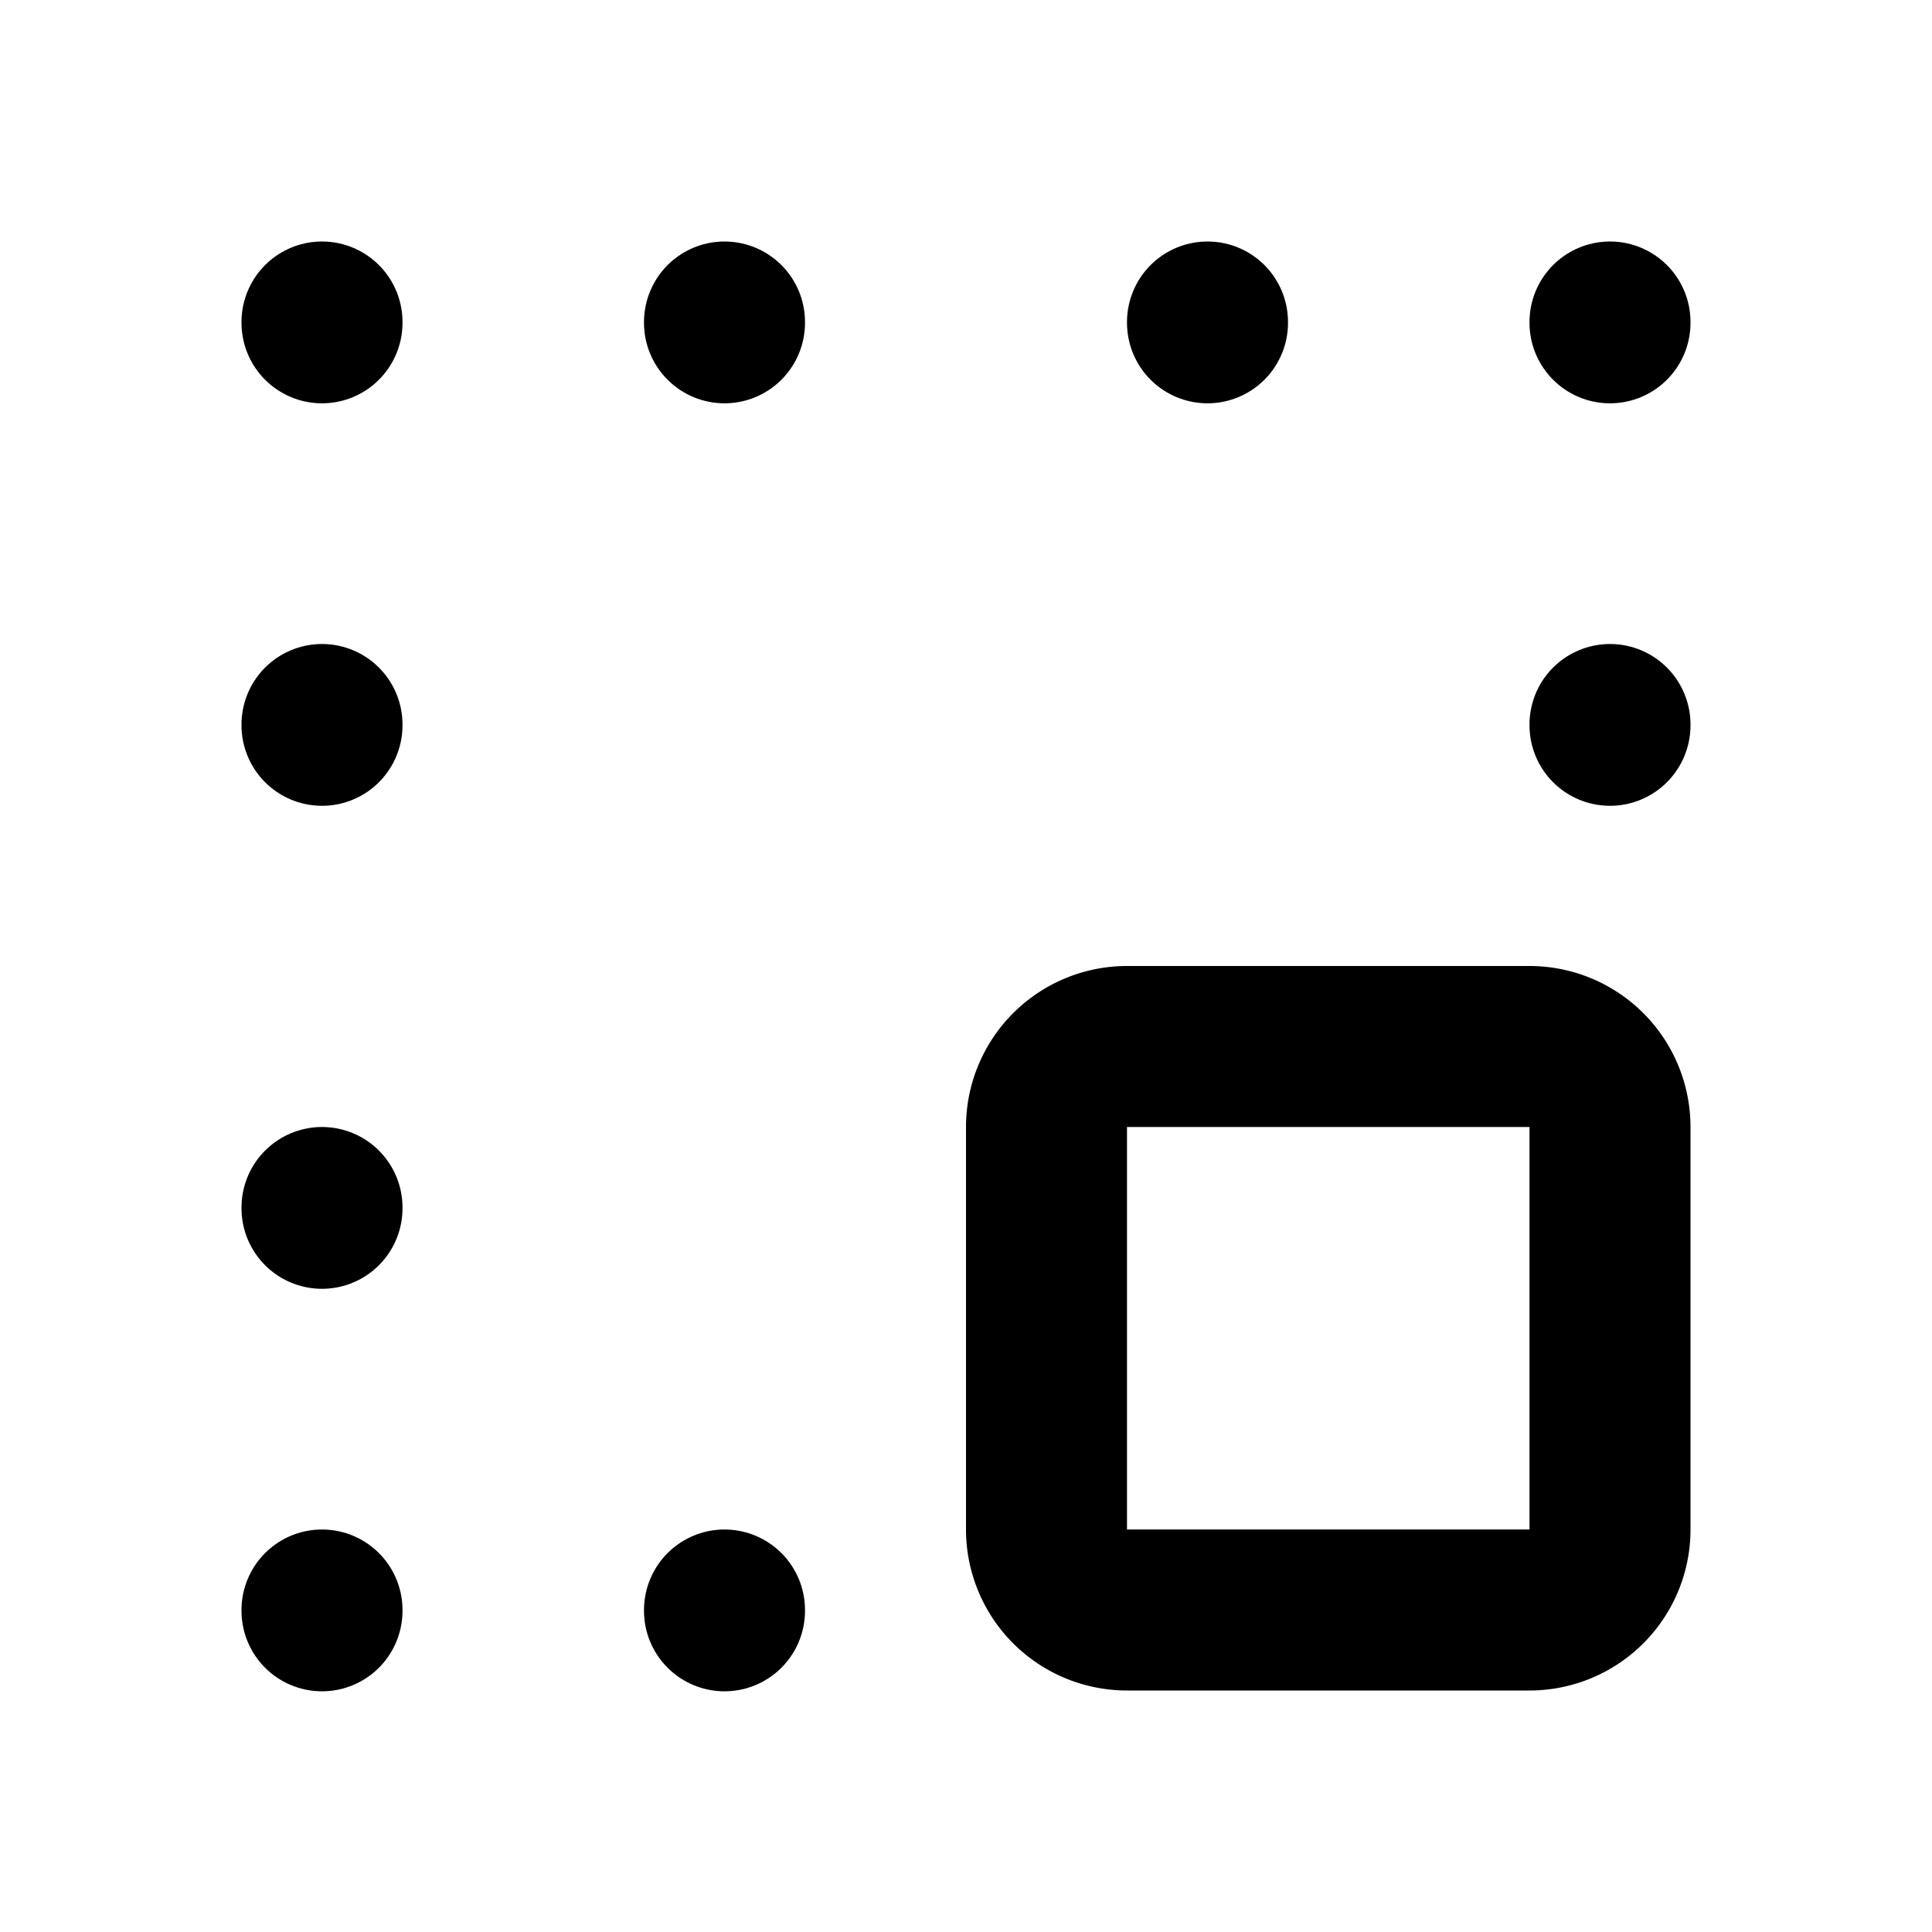
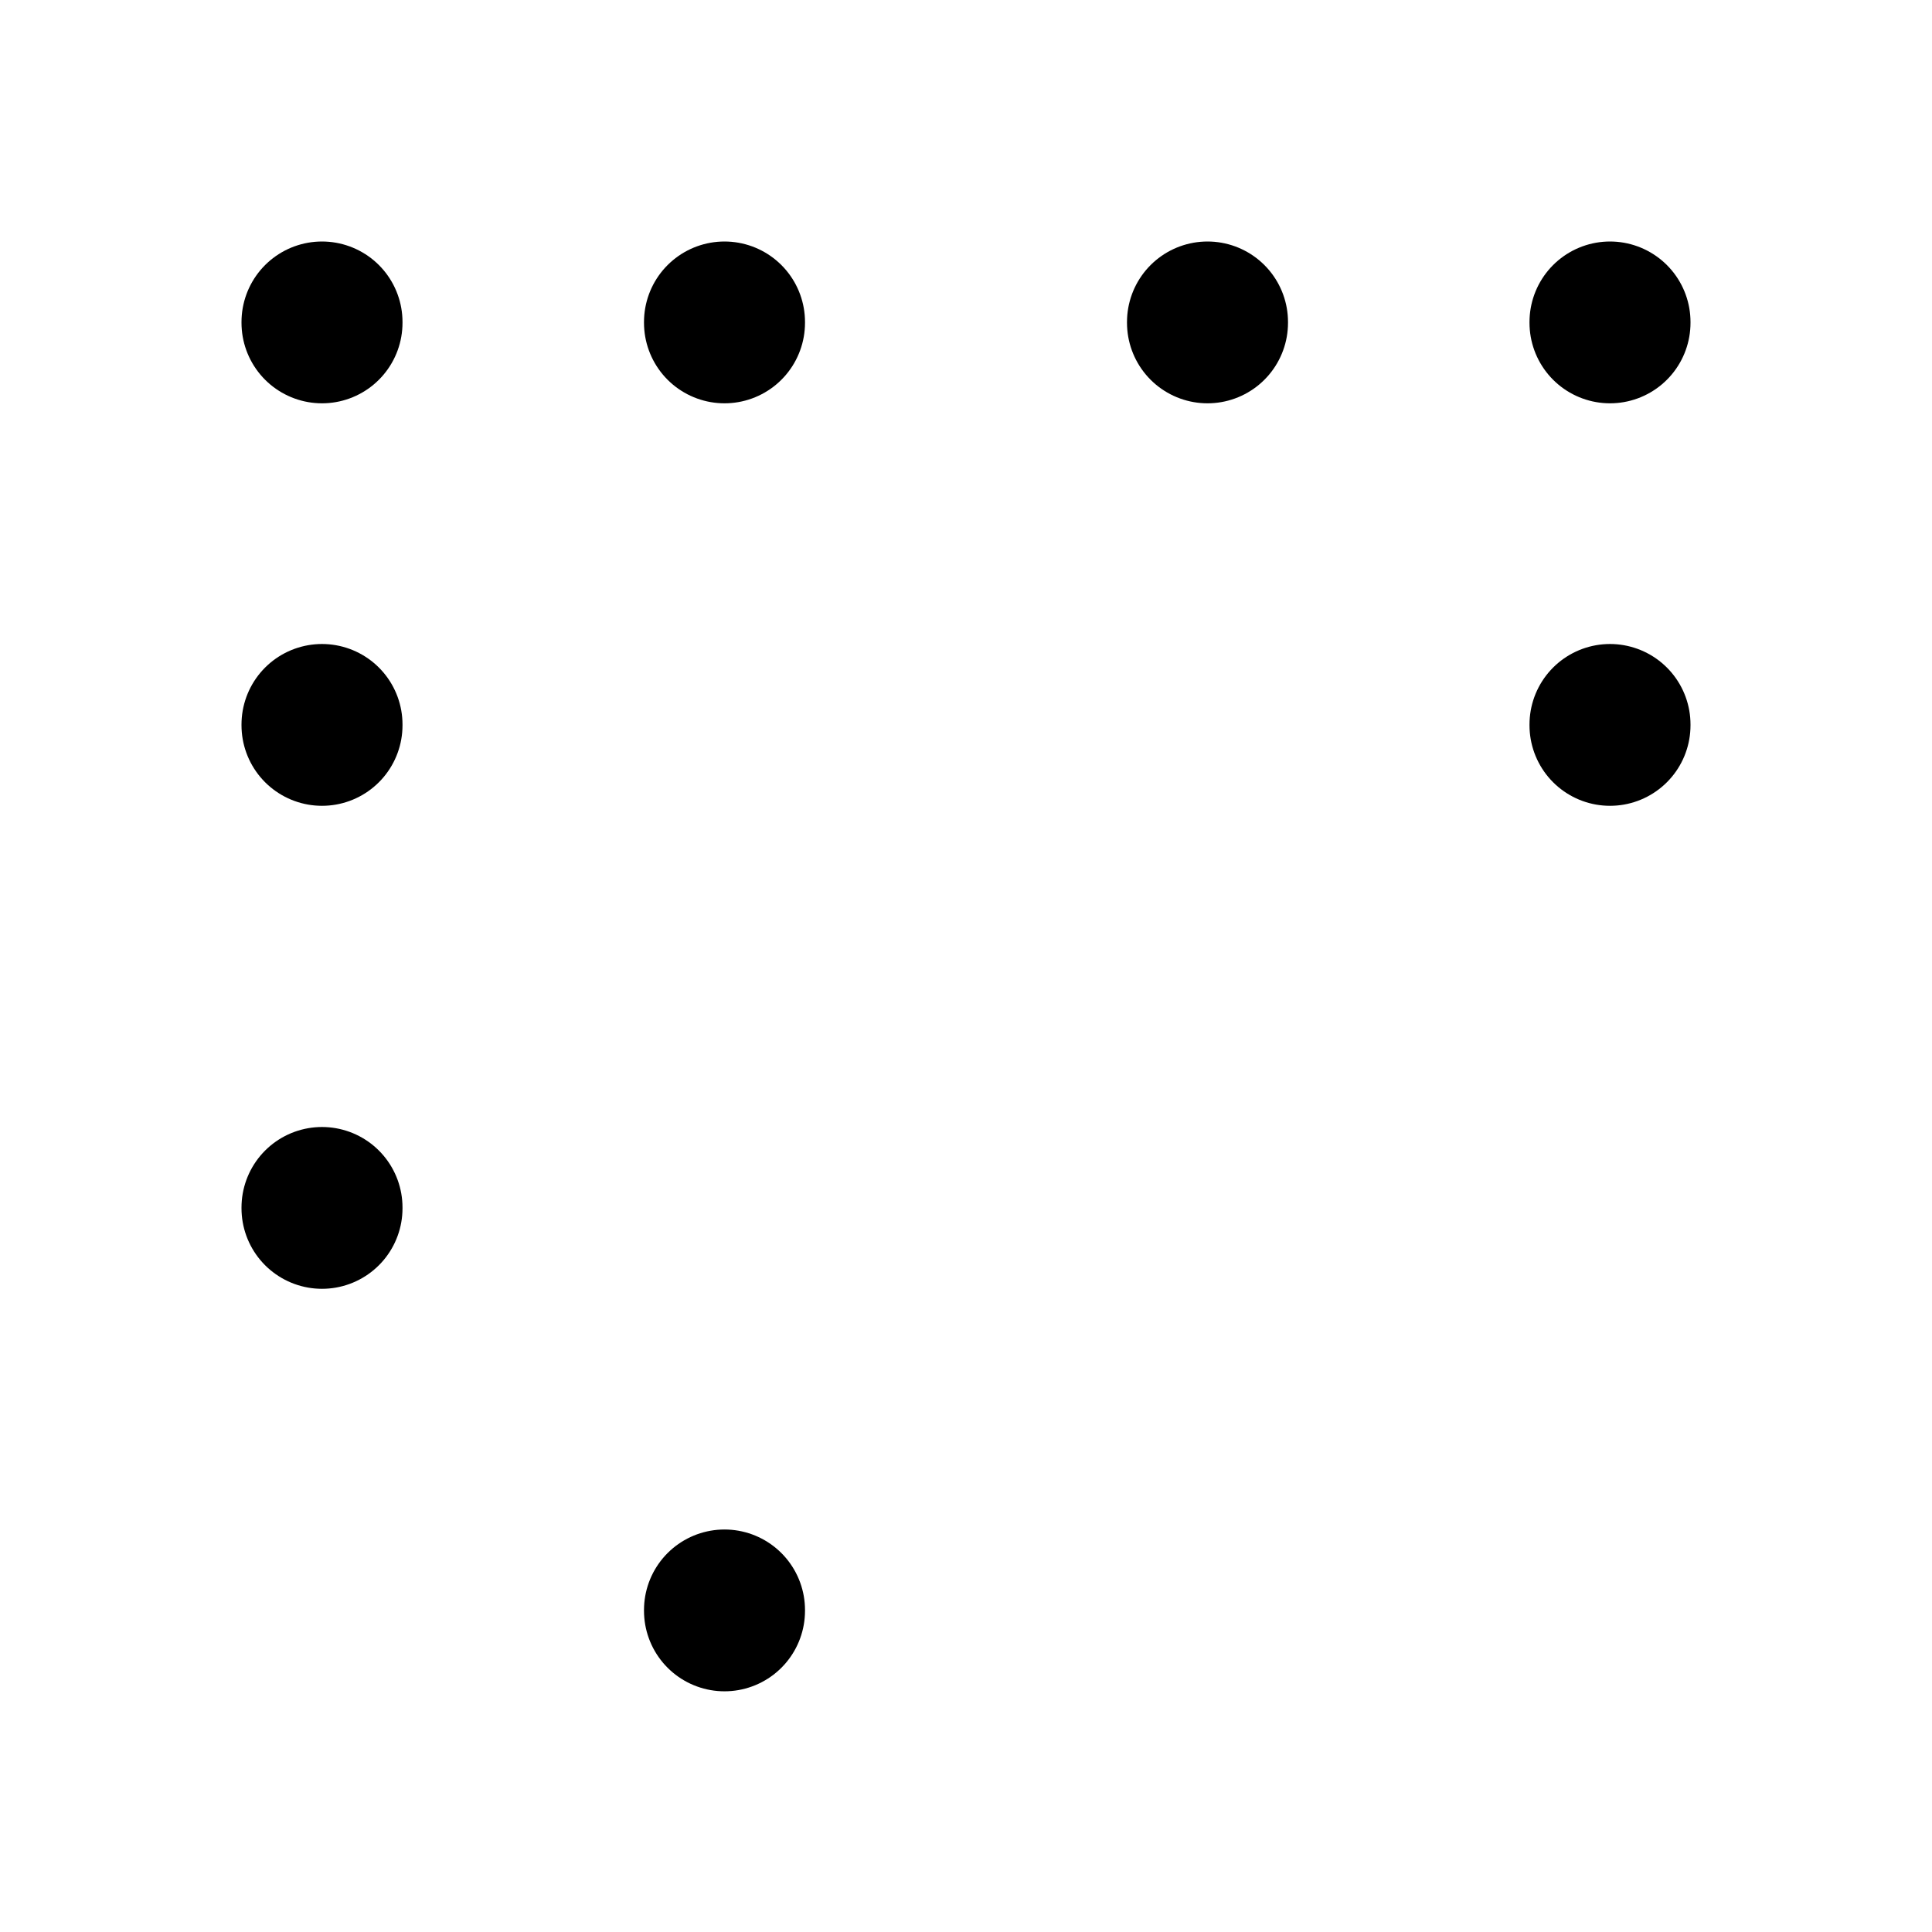
<svg xmlns="http://www.w3.org/2000/svg" class="icon icon-tabler icon-tabler-box-align-bottom-right" width="24" height="24" viewBox="0 0 24 24" stroke-width="2" stroke="currentColor" fill="none" stroke-linecap="round" stroke-linejoin="round">
  <path stroke="none" d="M0 0h24v24H0z" fill="none" />
-   <path d="M19 13h-5a1 1 0 0 0 -1 1v5a1 1 0 0 0 1 1h5a1 1 0 0 0 1 -1v-5a1 1 0 0 0 -1 -1z" />
  <path d="M20 9v.01" />
  <path d="M20 4v.01" />
  <path d="M15 4v.01" />
  <path d="M9 4v.01" />
  <path d="M9 20v.01" />
  <path d="M4 4v.01" />
  <path d="M4 9v.01" />
  <path d="M4 15v.01" />
-   <path d="M4 20v.01" />
</svg>